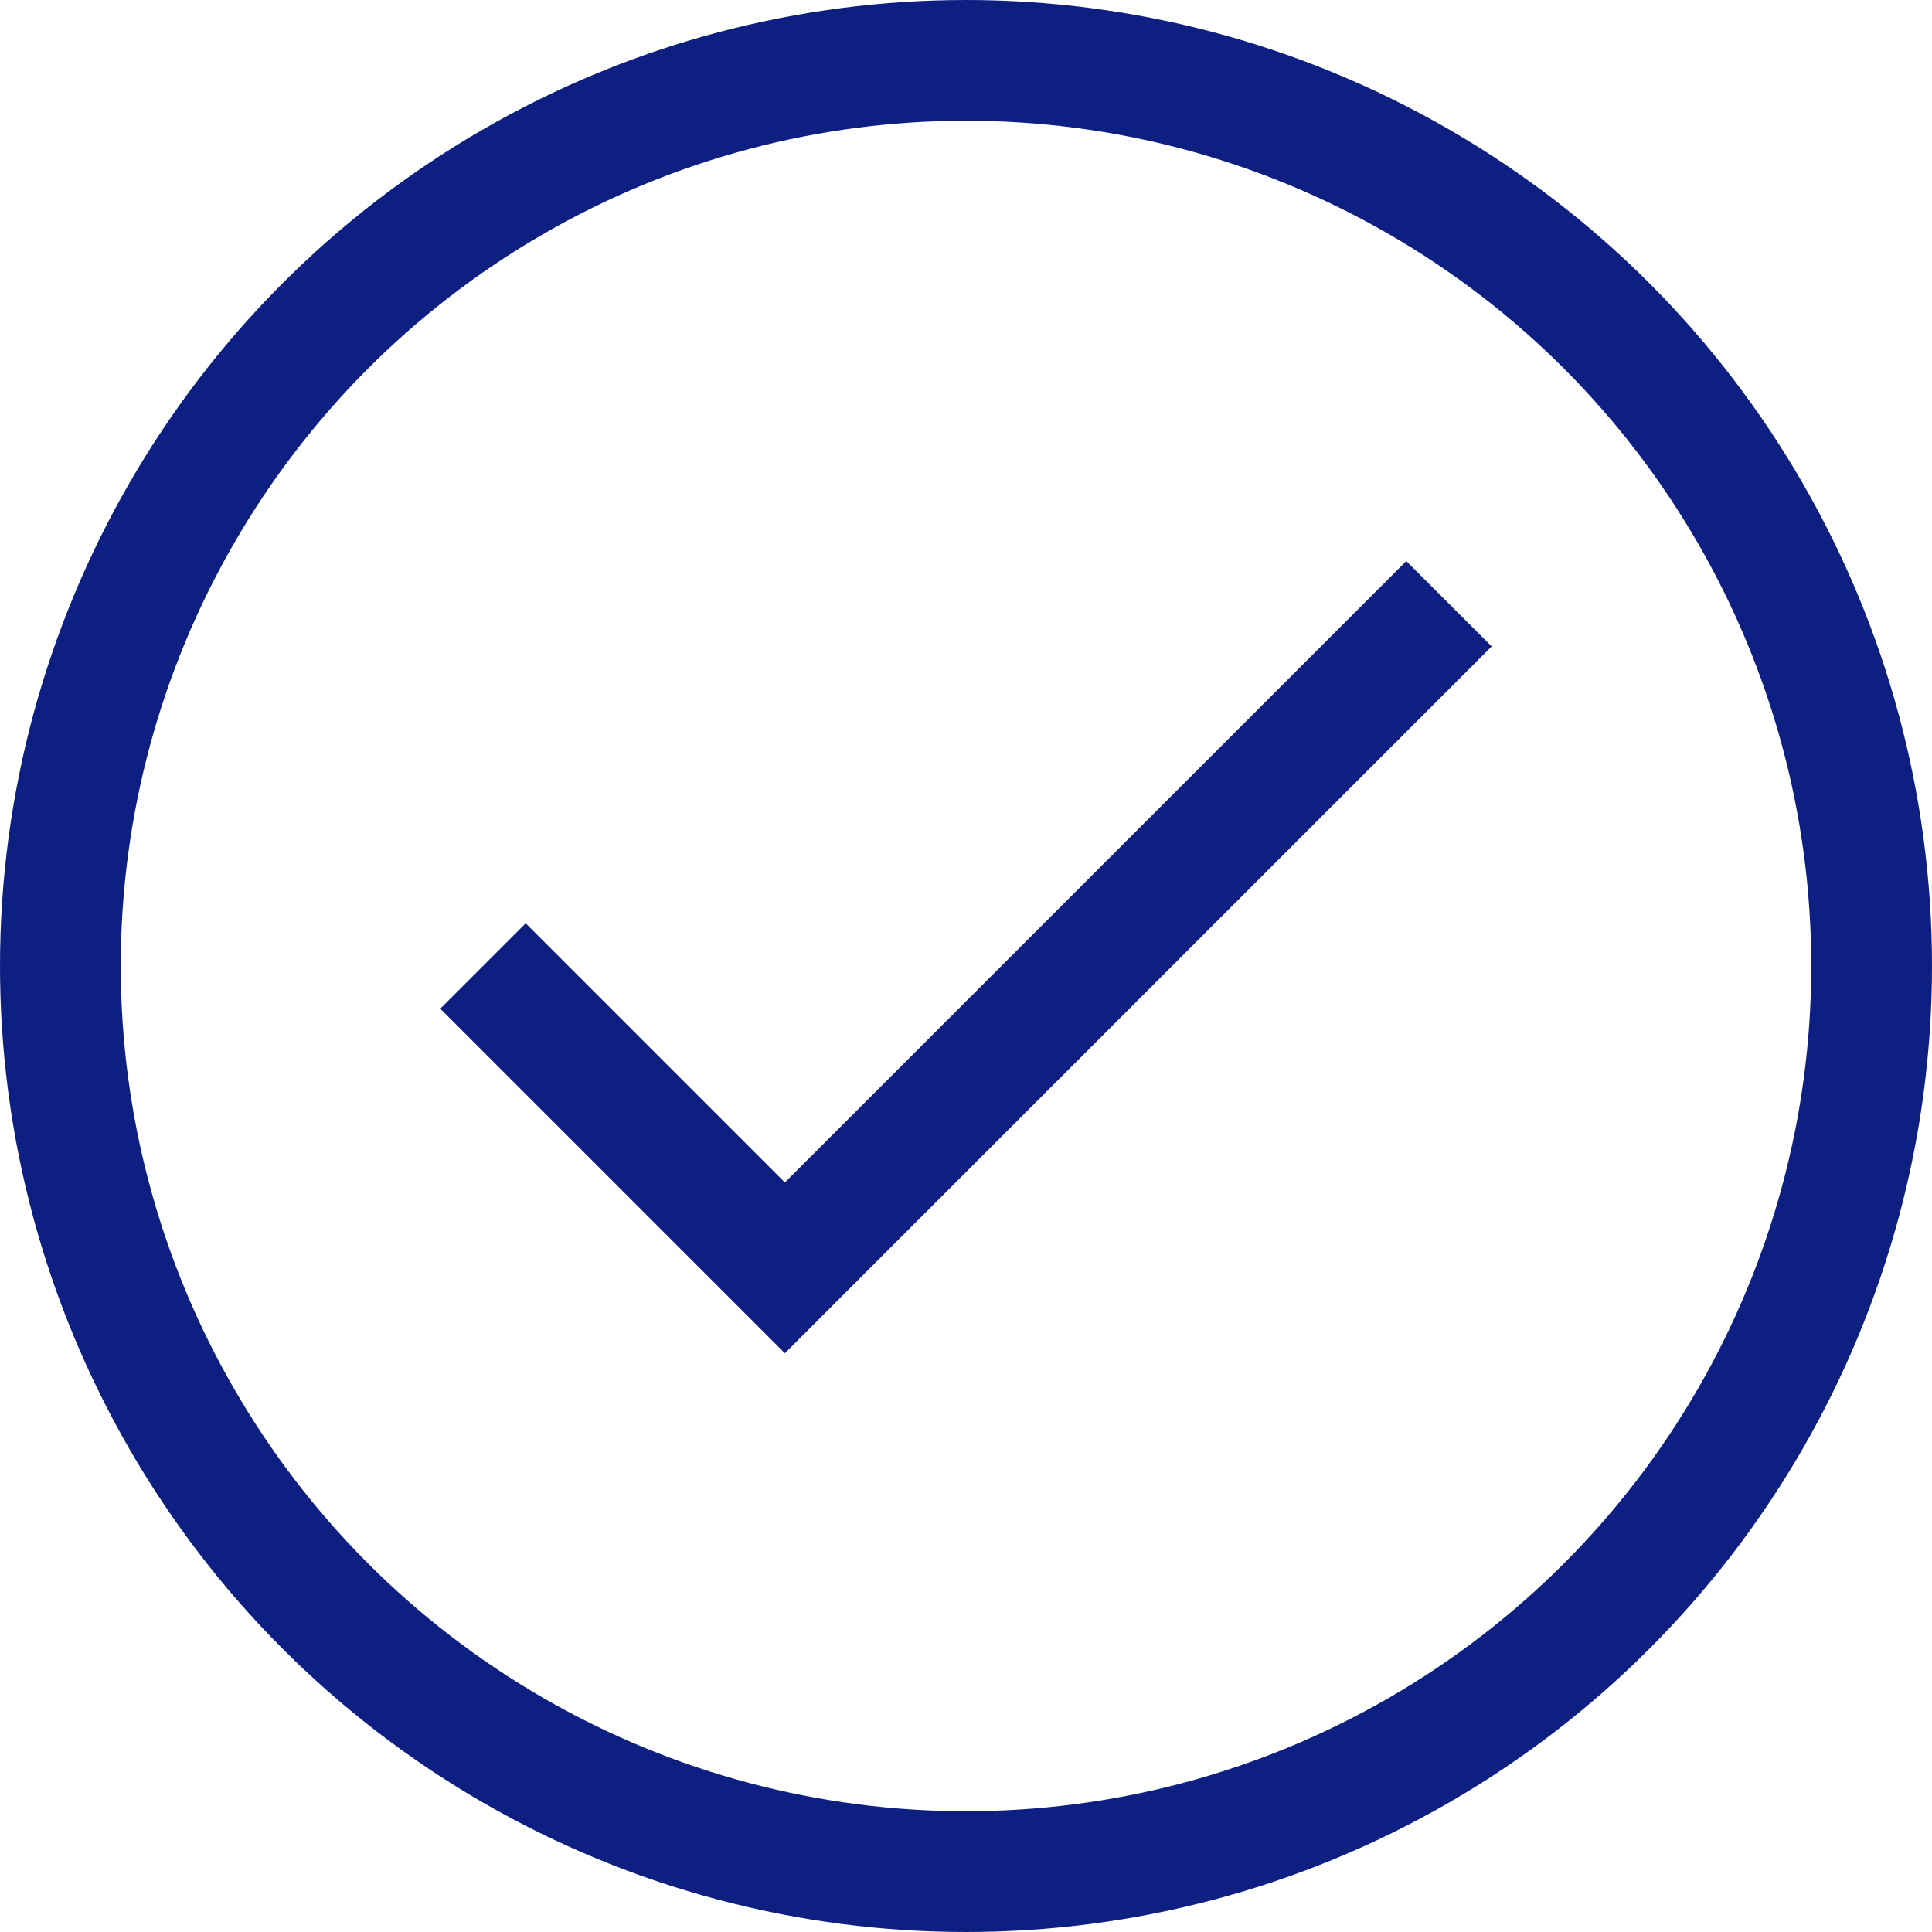
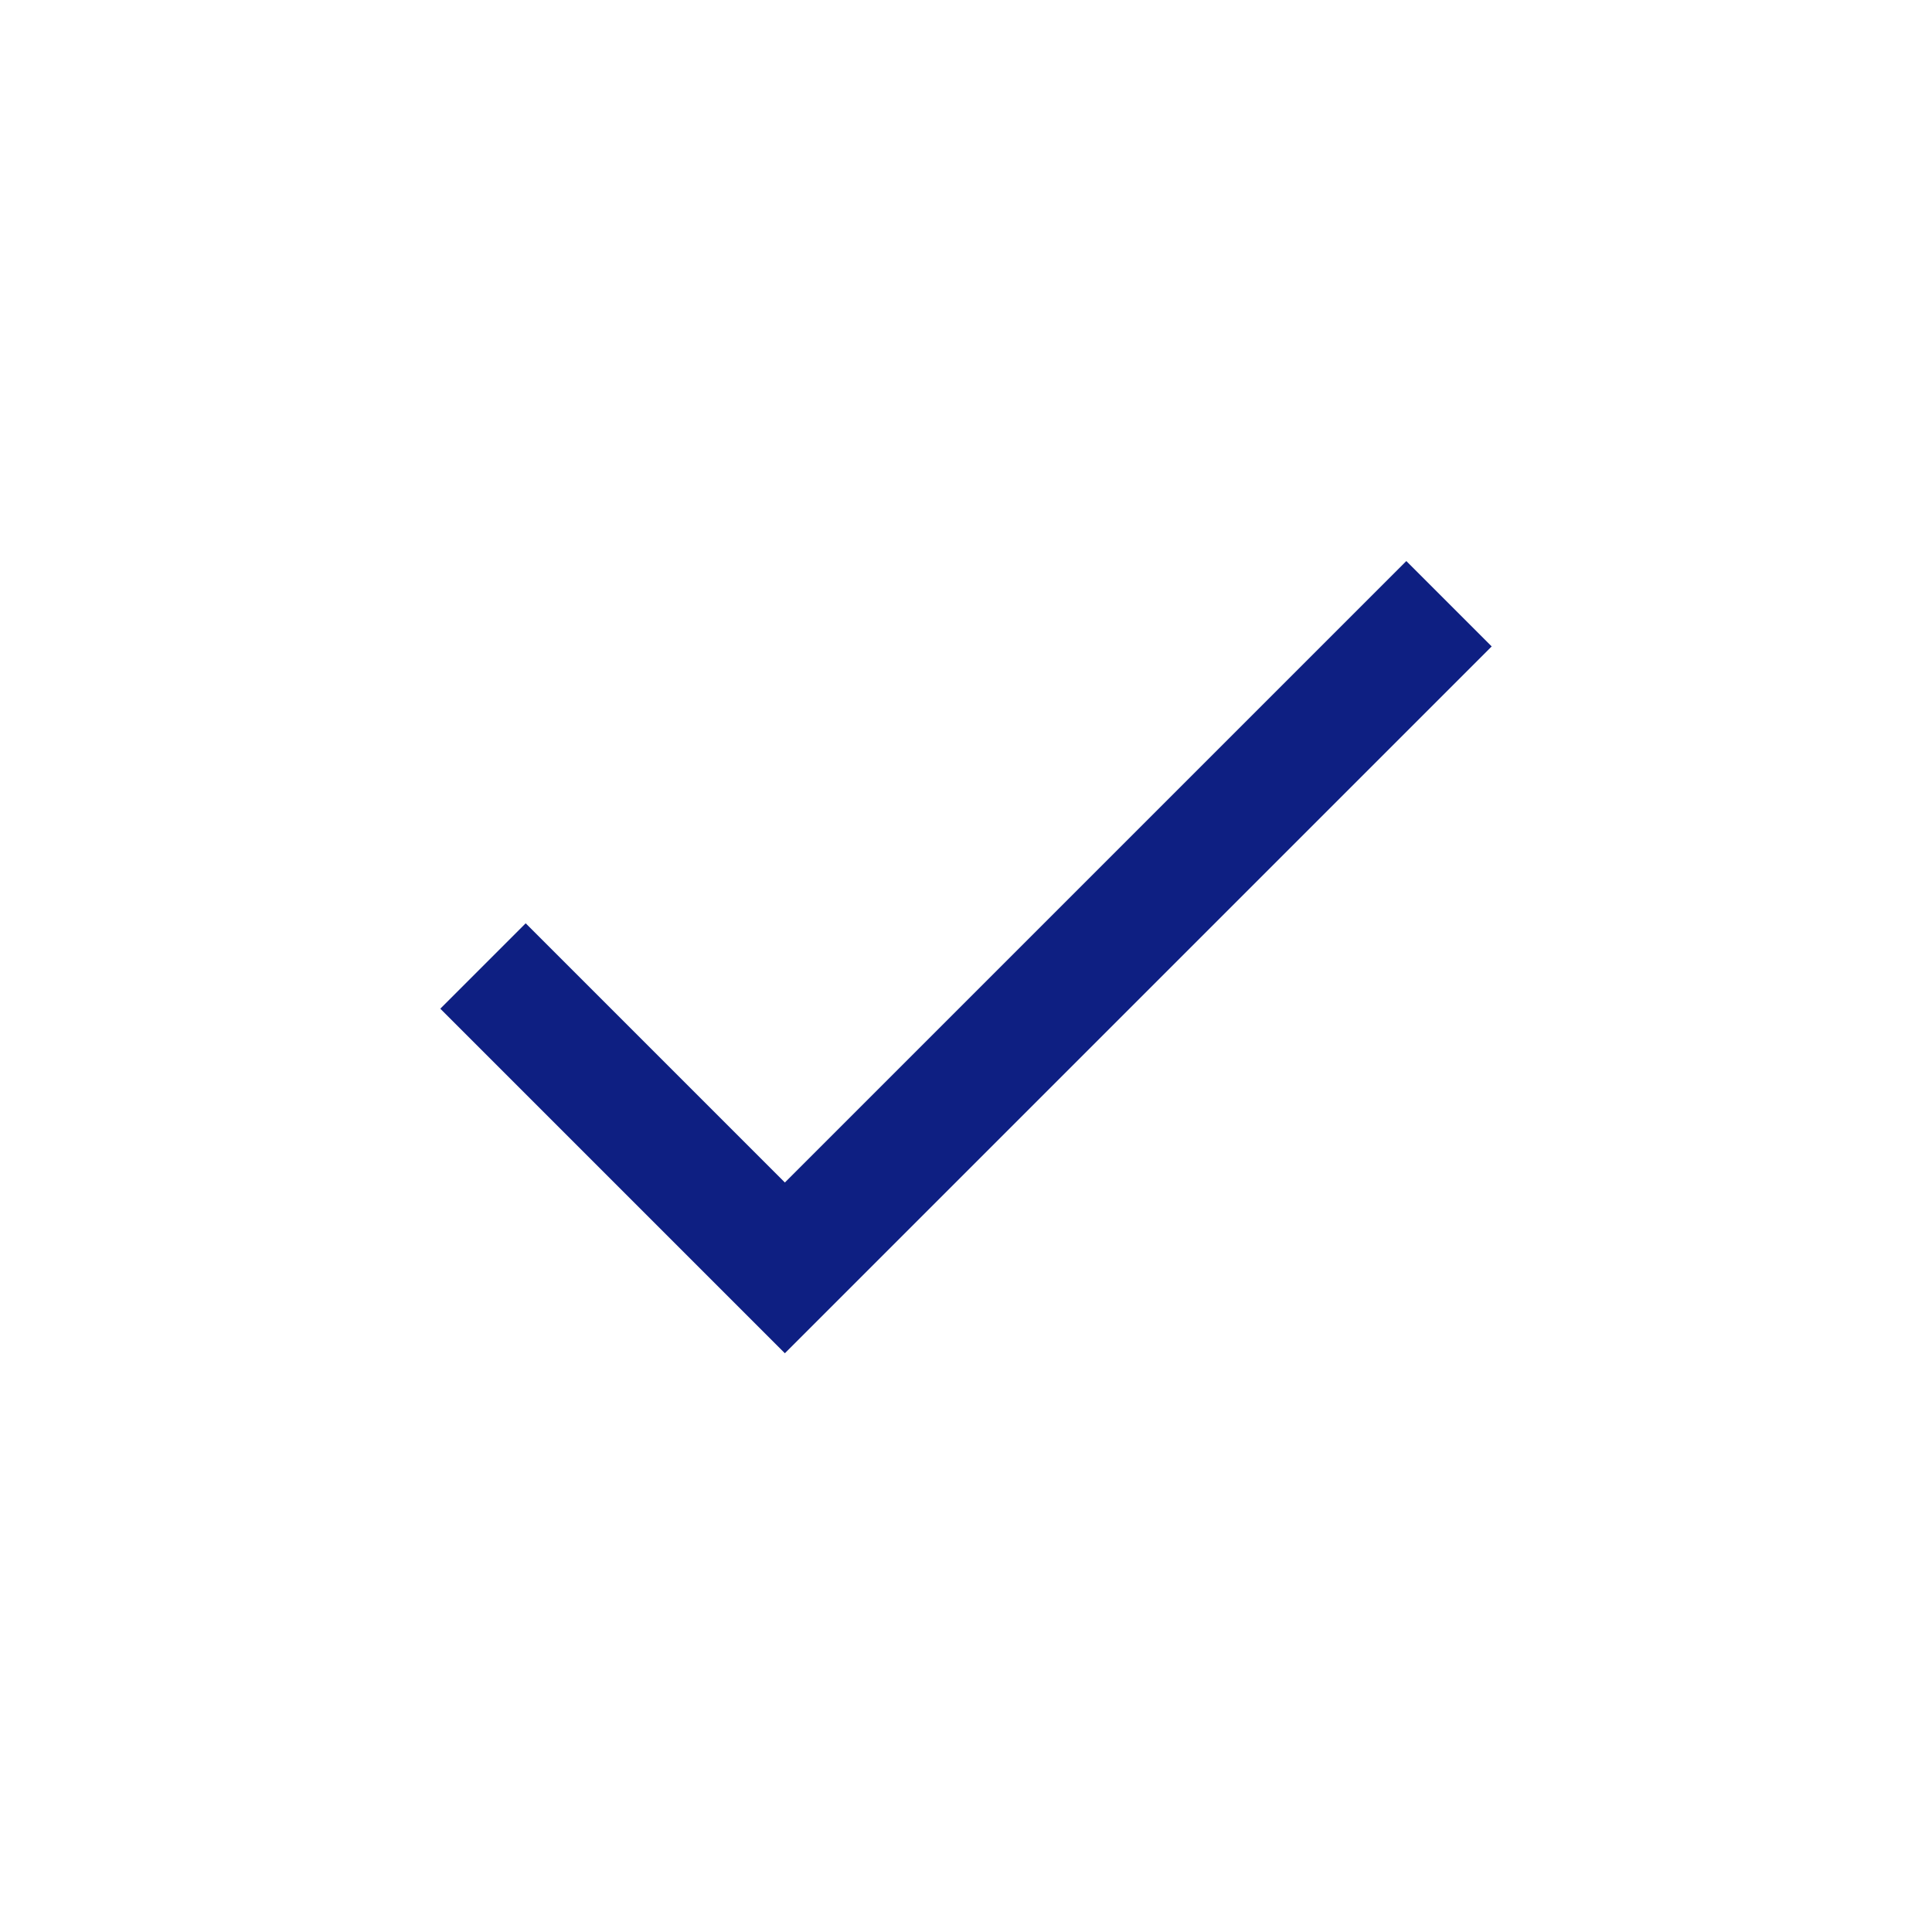
<svg xmlns="http://www.w3.org/2000/svg" viewBox="0 0 32 32">
  <defs>
    <style>.cls-1{fill:none;stroke:#000;stroke-linejoin:round;stroke-width:2px;}</style>
  </defs>
  <title />
  <g data-name="8-Check" id="_8-Check">
-     <circle cx="16" cy="16" r="15" stroke="#0e1f82" stroke-width="2px" stroke-linecap="butt" original-stroke="#6374de" fill="none" />
    <polyline points="8 16 13 21 24 10" stroke="#0e1f82" stroke-width="2px" stroke-linecap="butt" original-stroke="#6374de" fill="none" />
  </g>
</svg>